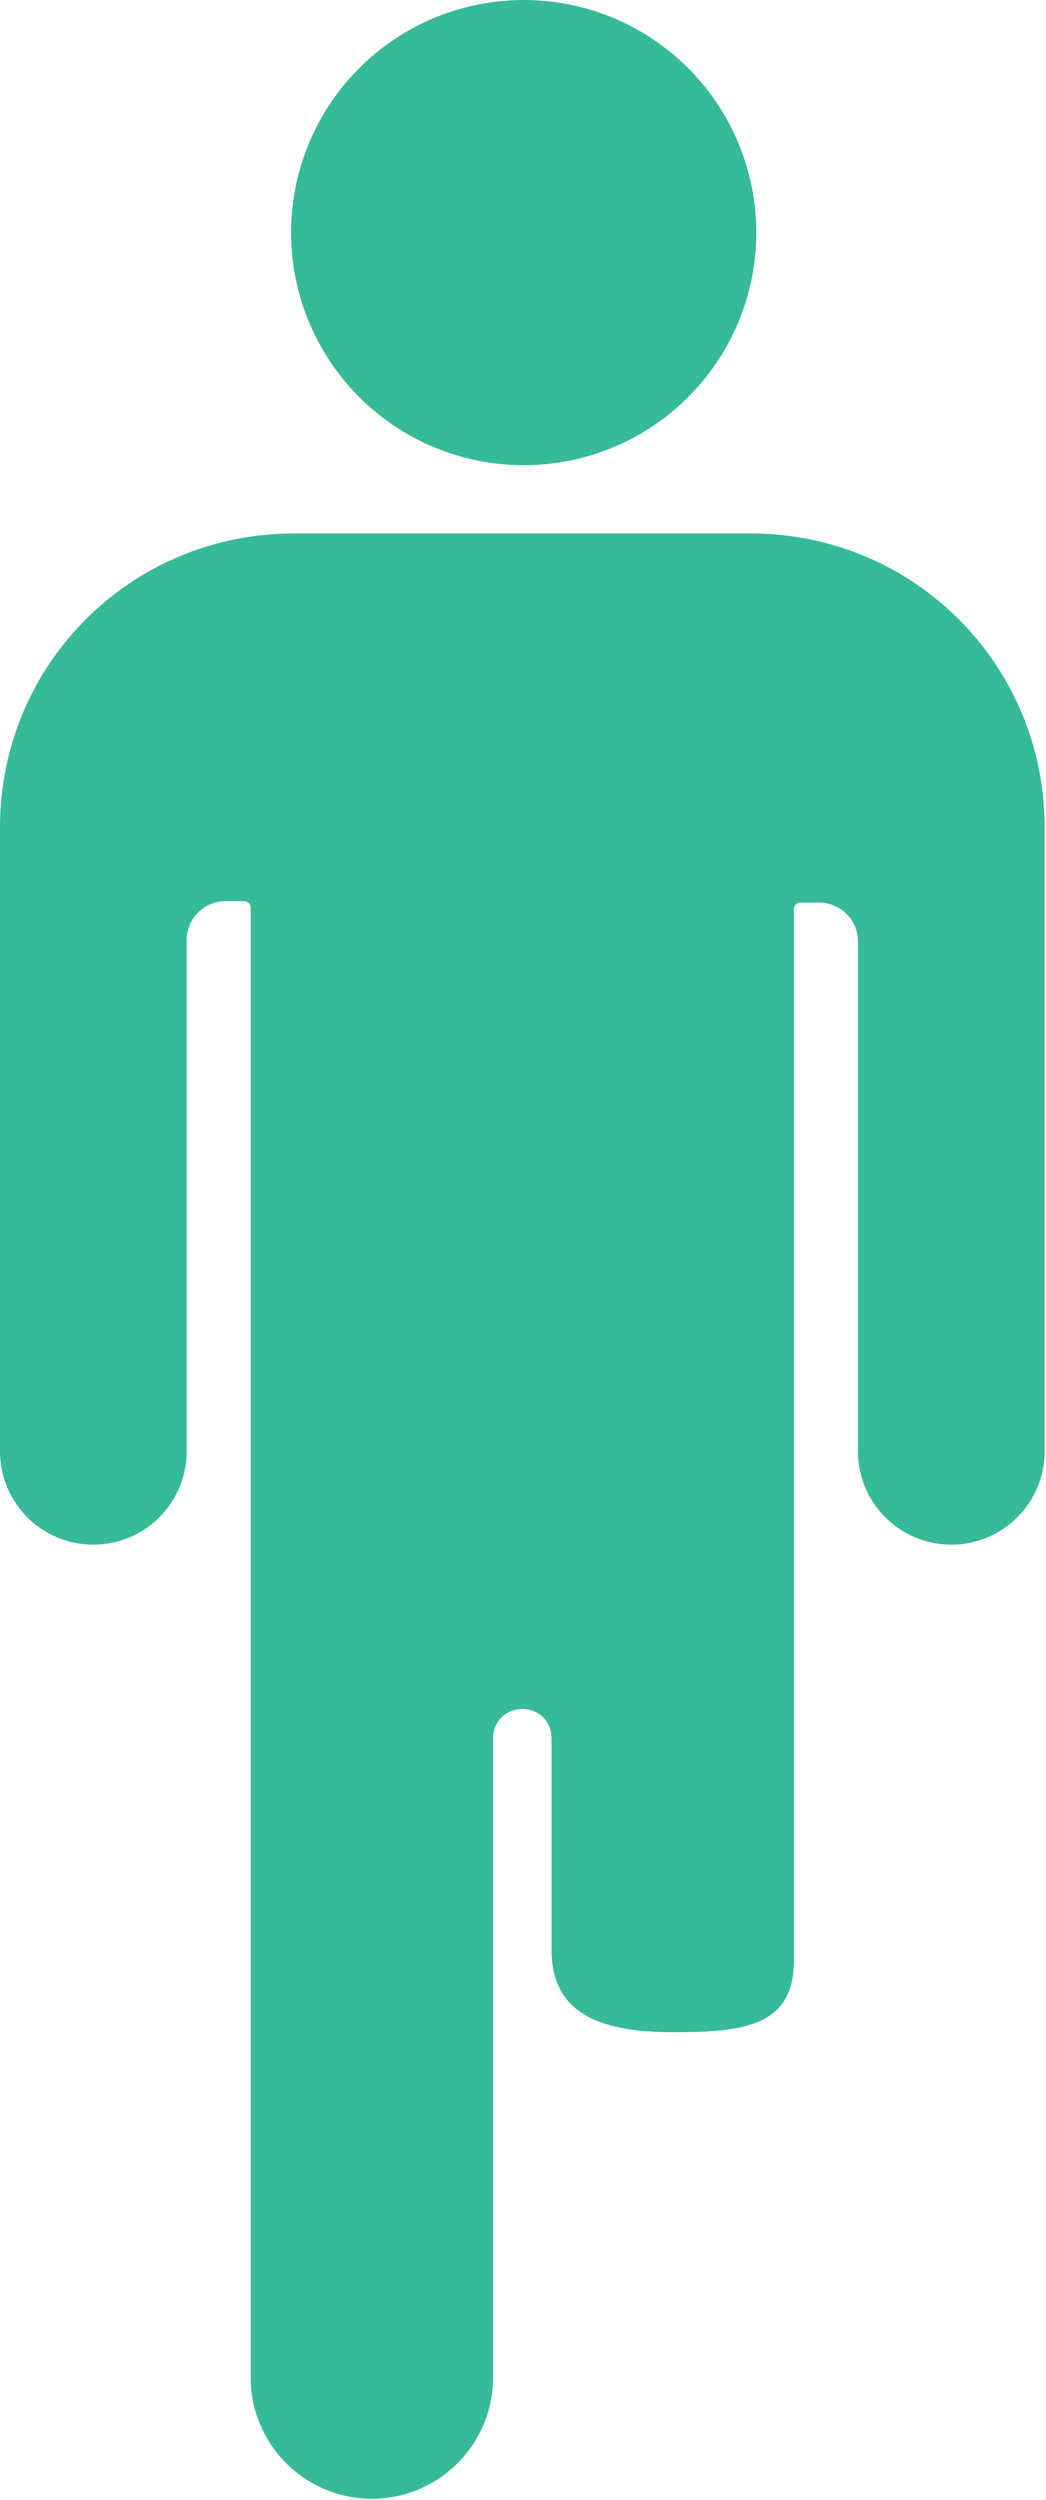
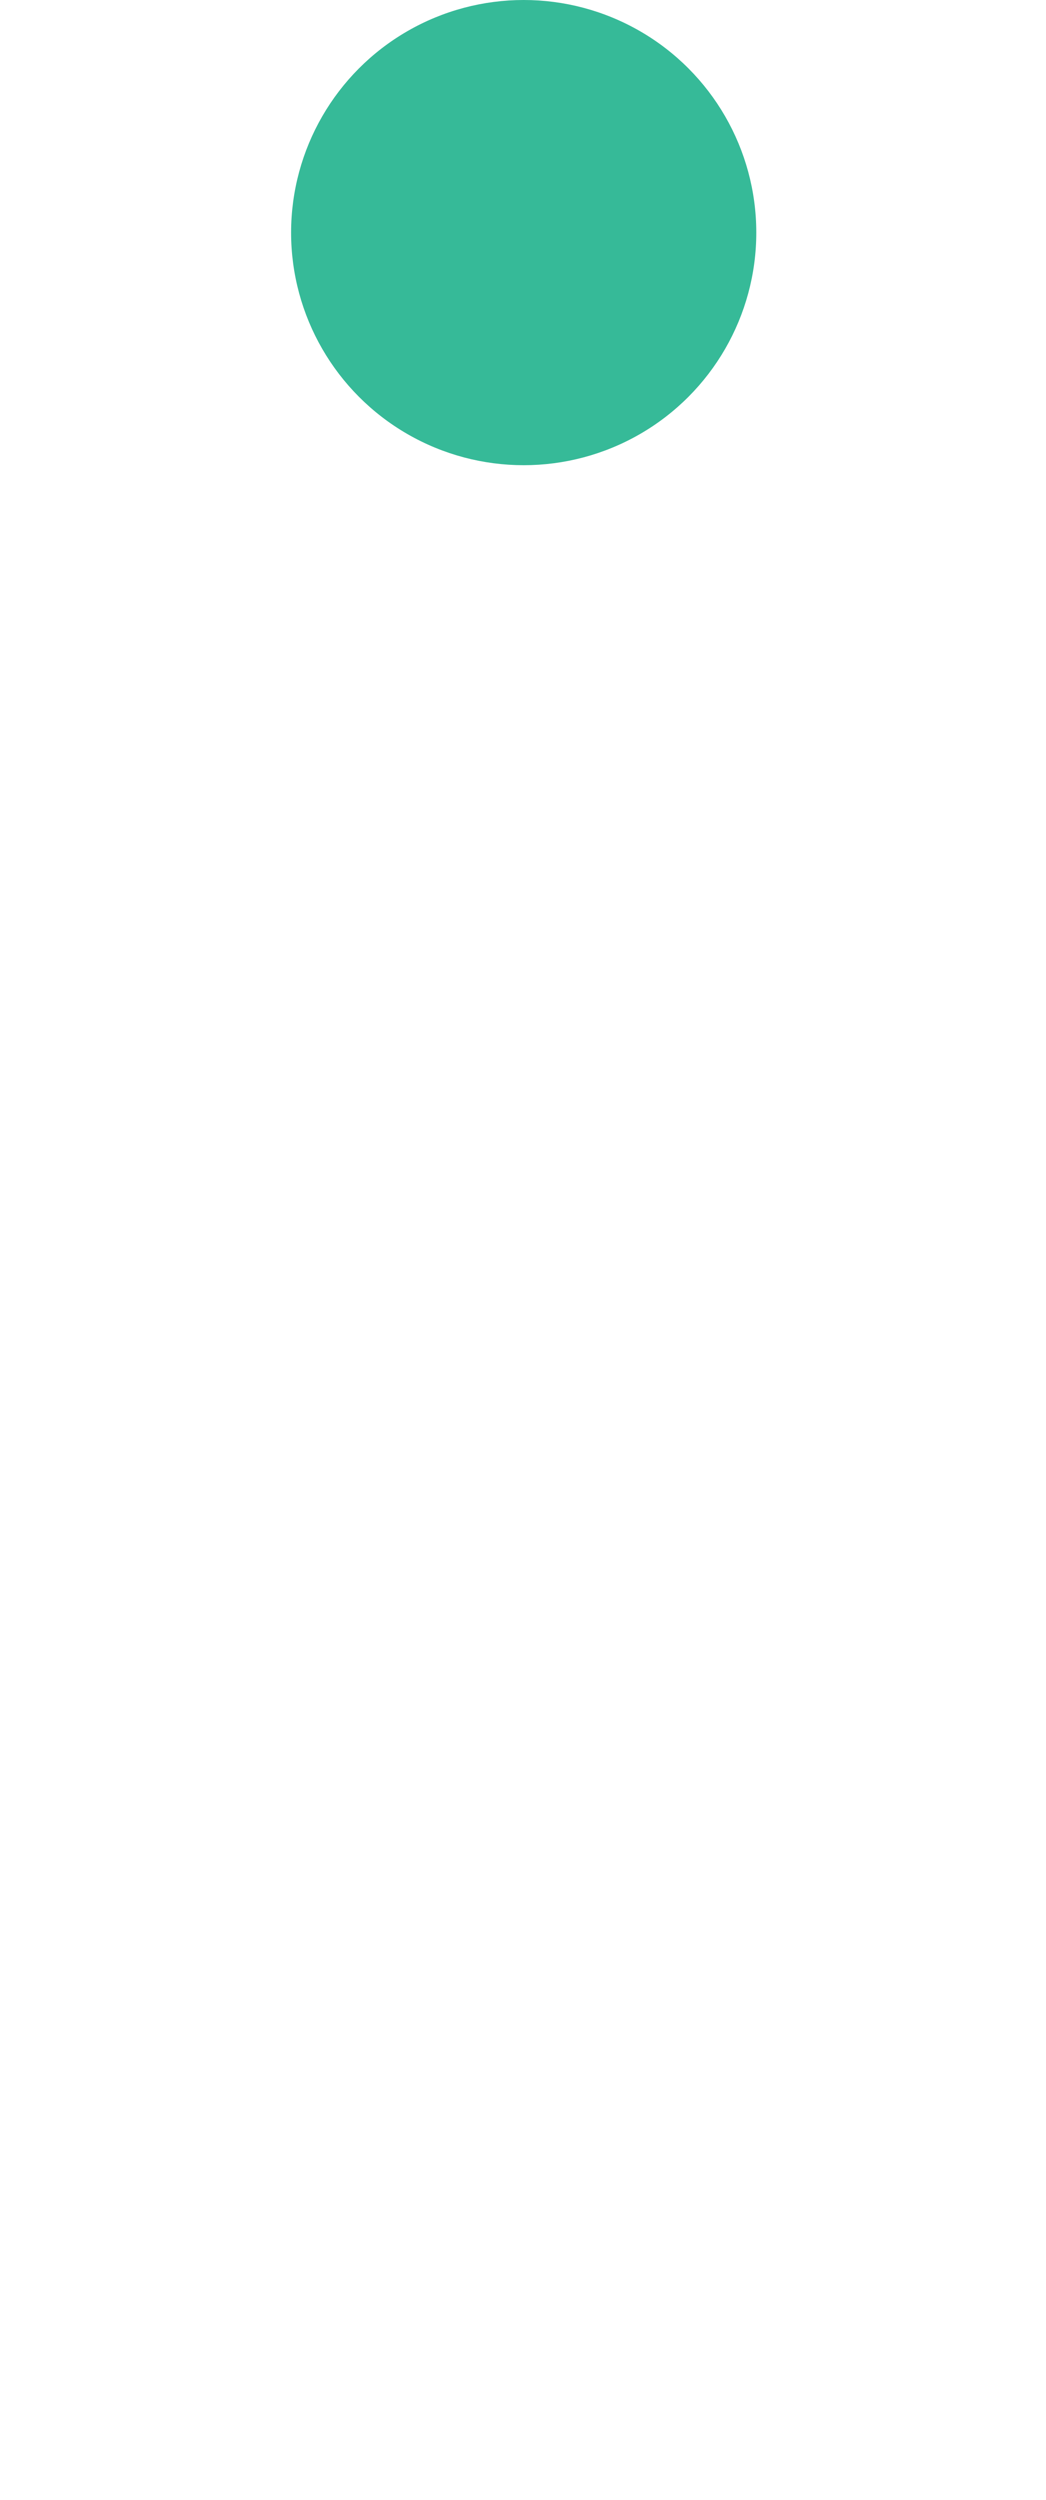
<svg xmlns="http://www.w3.org/2000/svg" version="1.1" id="Layer_1" x="0px" y="0px" viewBox="0 0 75.1 179.5" style="enable-background:new 0 0 75.1 179.5;" xml:space="preserve">
  <style type="text/css">
	.st0{fill:#36BA98;}
</style>
  <g>
-     <path class="st0" d="M21.1,38.3C9.4,38.3,0,47.7,0,59.4v44.8c0,3.7,3,6.7,6.7,6.7h0c3.7,0,6.7-3,6.7-6.7V67.5   c0-1.5,1.2-2.8,2.8-2.8h1.3c0.3,0,0.5,0.2,0.5,0.5v37.5v20v48c0,4.8,3.9,8.7,8.7,8.7h0c4.8,0,8.7-3.9,8.7-8.7v-45.9   c0-1.2,0.9-2.1,2.1-2.1l0,0c1.2,0,2.1,0.9,2.1,2.1V140c0,4.8,3.9,5.9,8.7,5.9h0c4.8,0,8.7-0.3,8.7-5.1v-18.1v-20V65.3   c0-0.3,0.2-0.5,0.5-0.5h1.3c1.5,0,2.8,1.2,2.8,2.8v36.6c0,3.7,3,6.7,6.7,6.7h0c3.7,0,6.7-3,6.7-6.7V59.4c0-11.7-9.4-21.1-21.1-21.1   H21.1z" />
    <circle class="st0" cx="37.6" cy="16.7" r="16.7" />
  </g>
</svg>